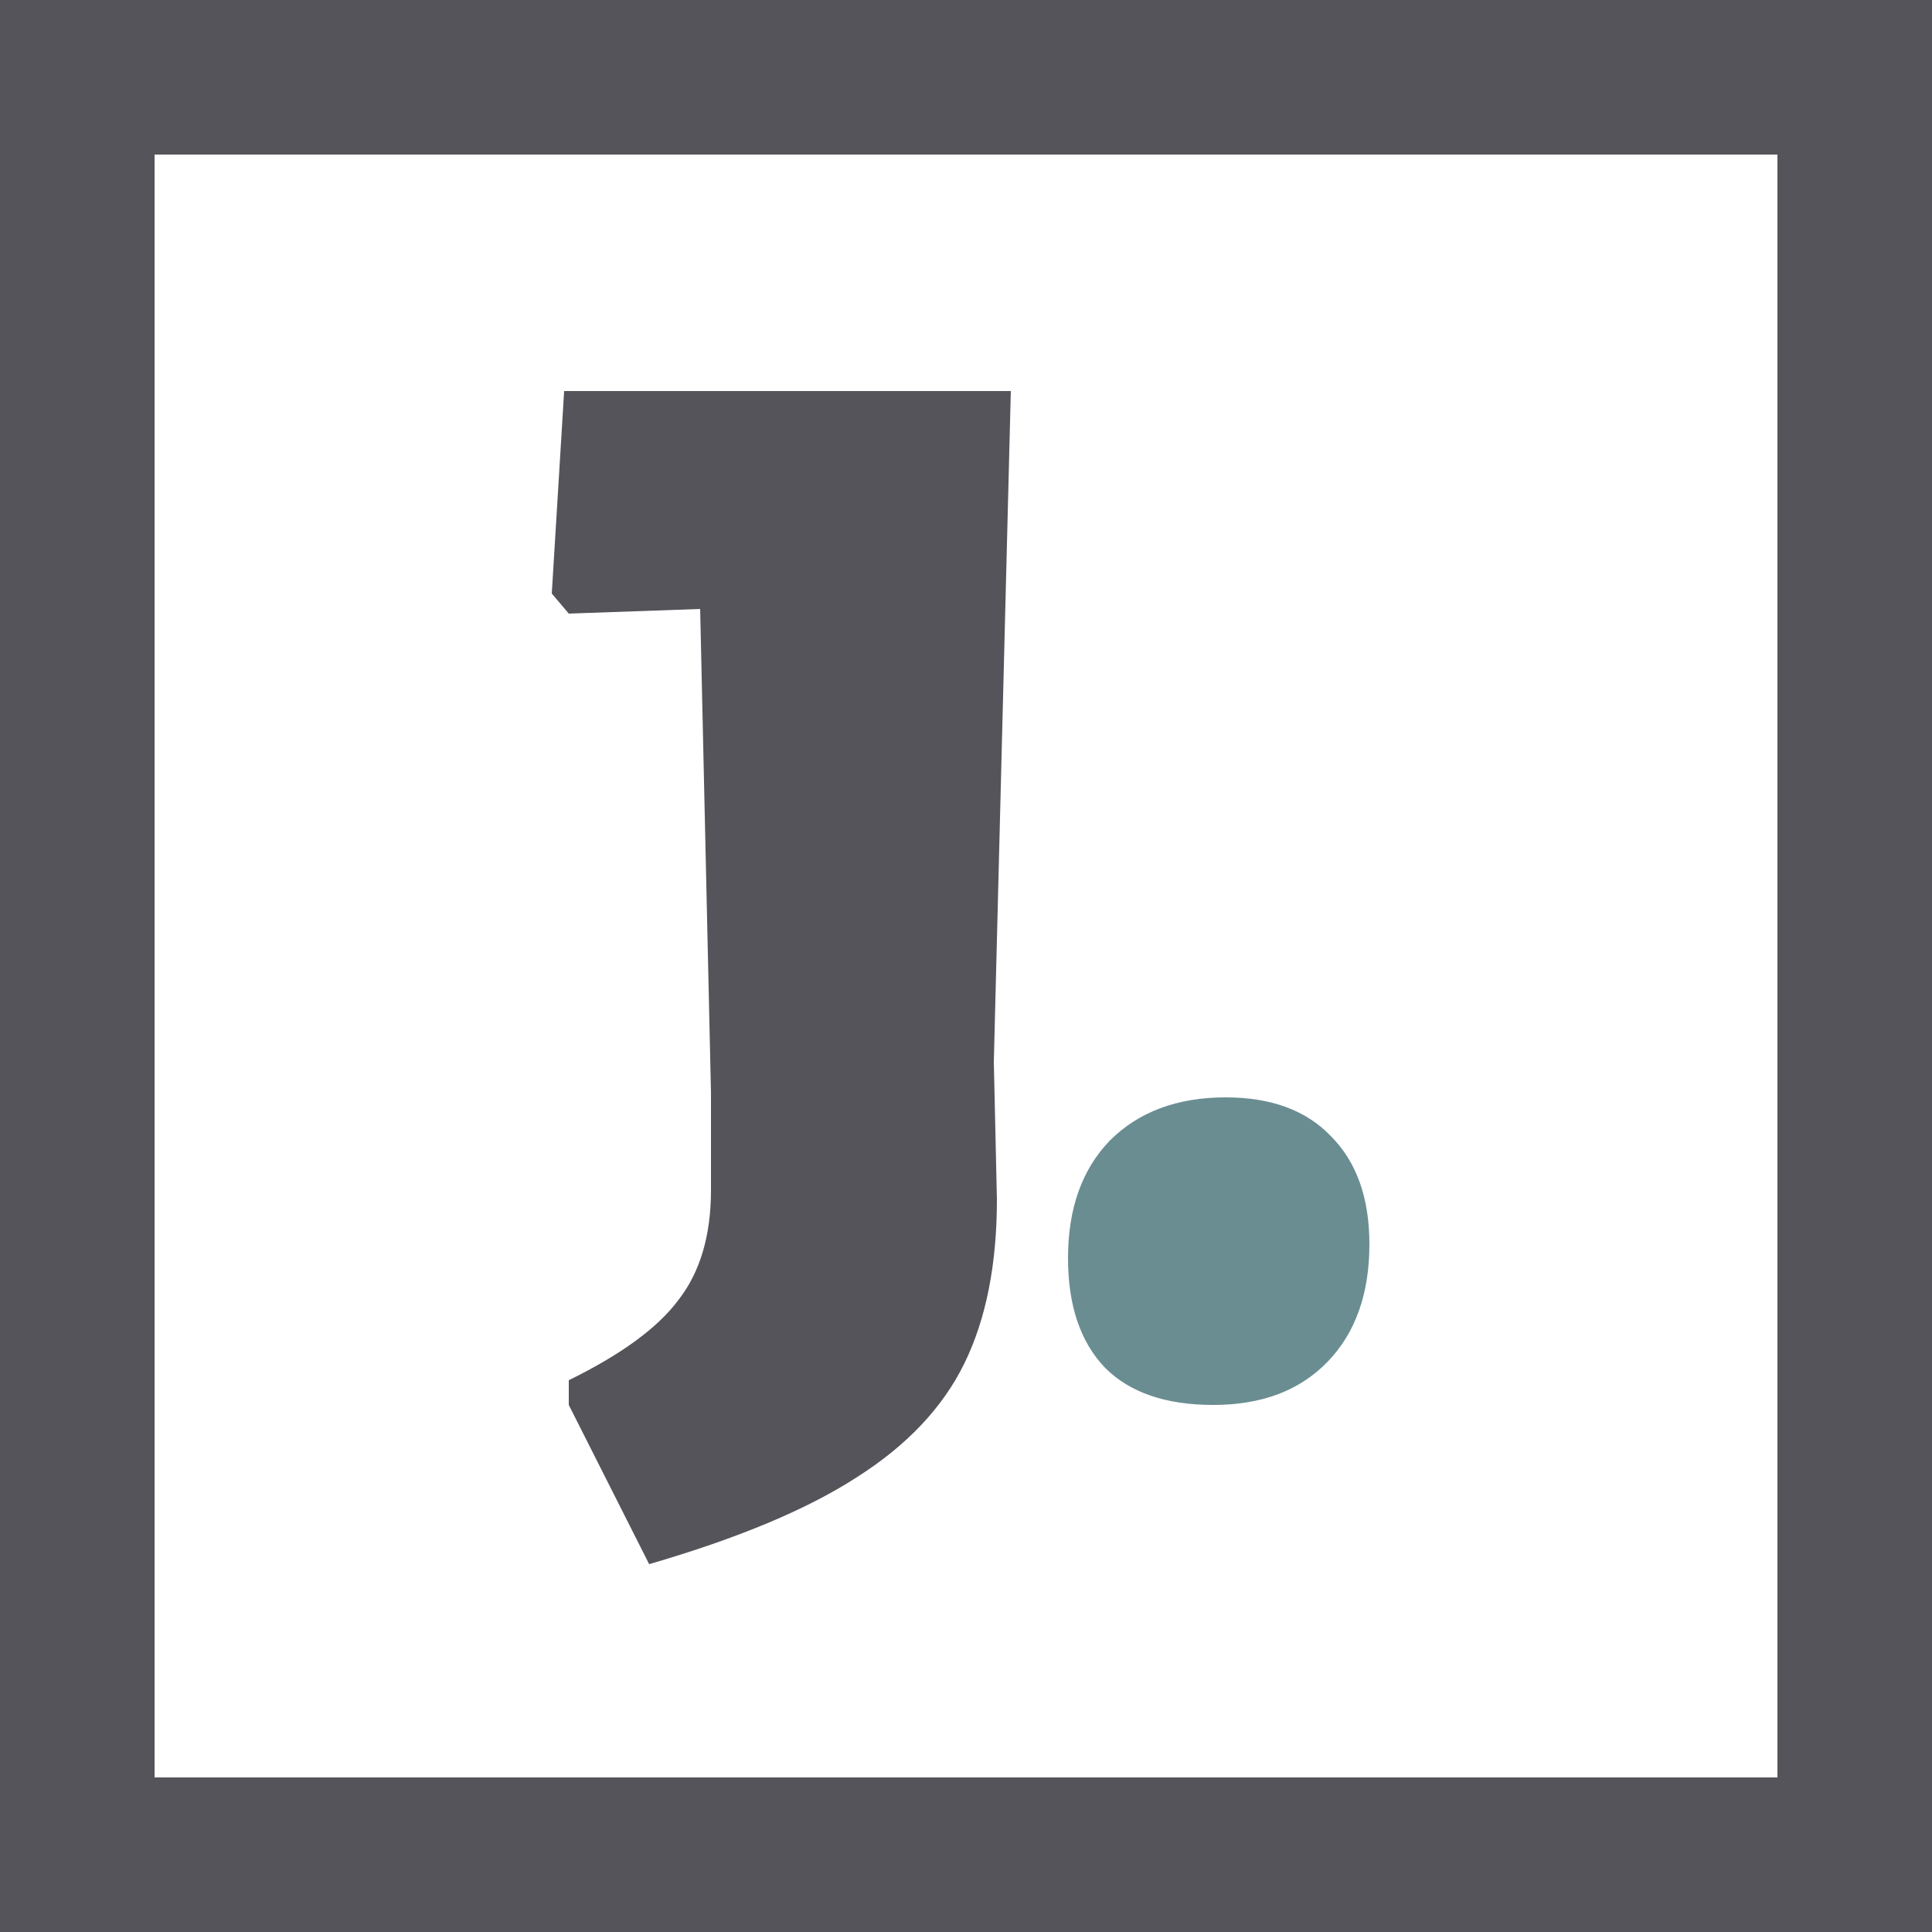
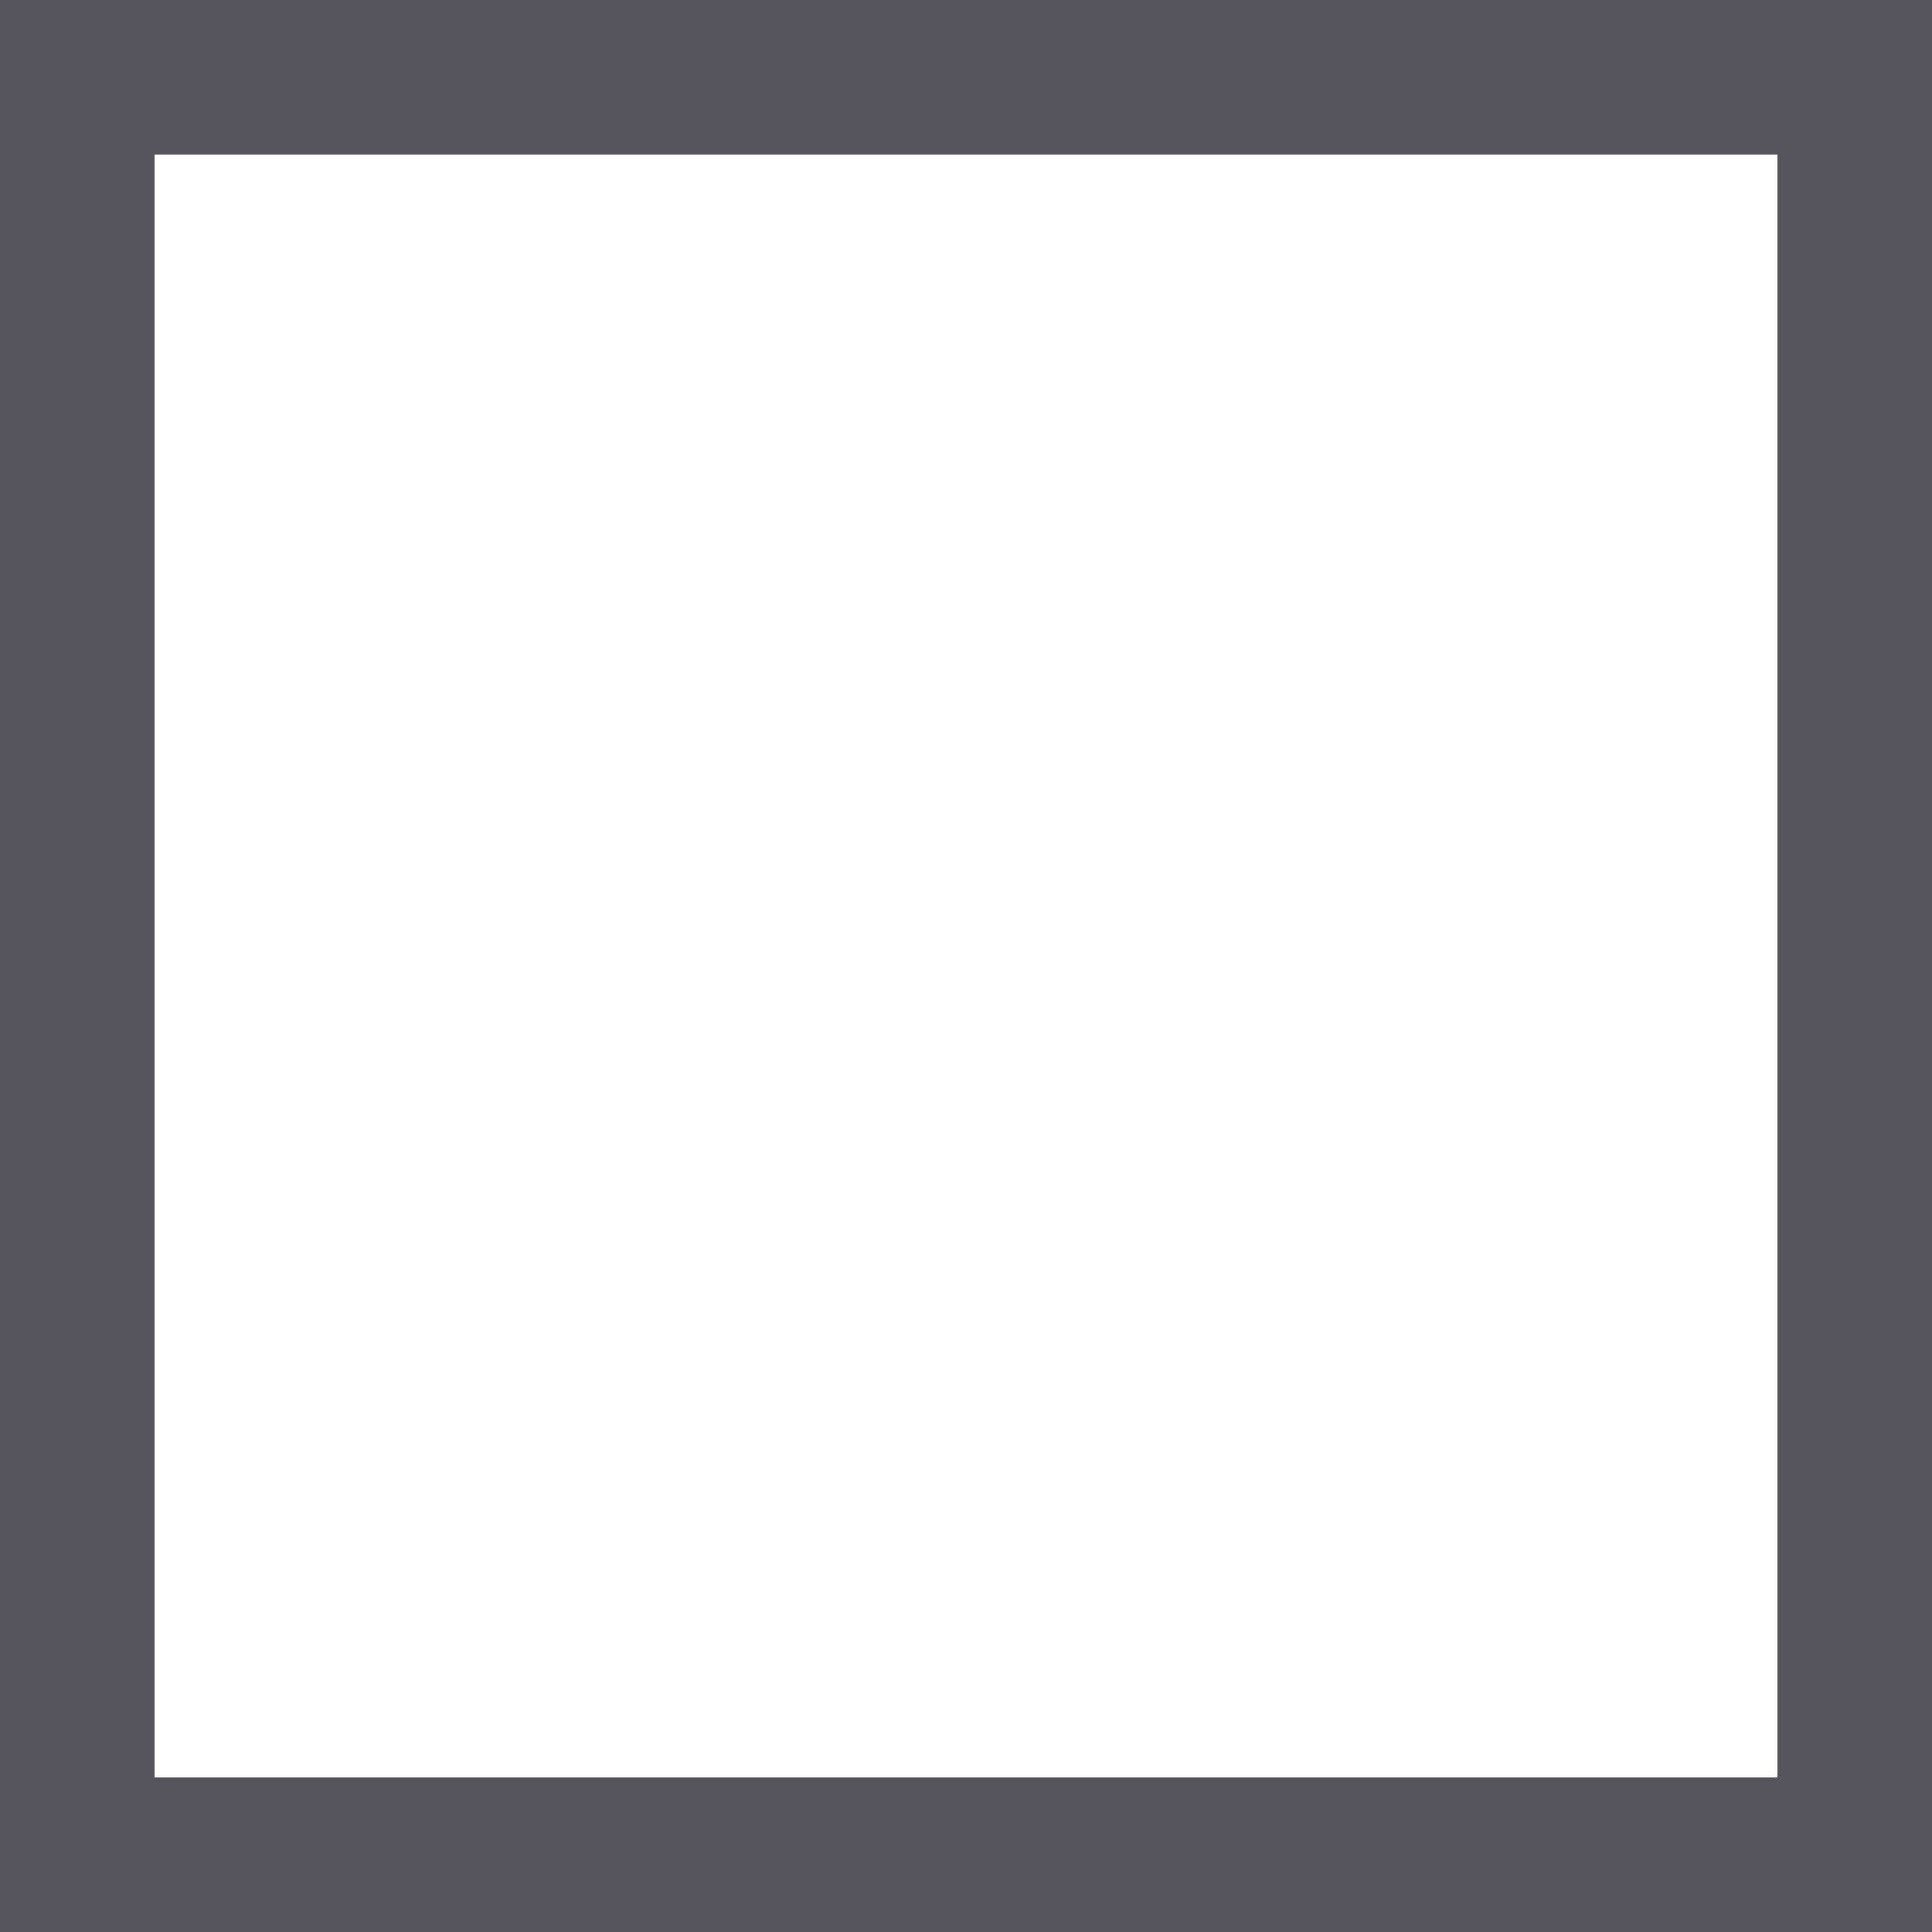
<svg xmlns="http://www.w3.org/2000/svg" width="500" height="500" viewBox="0 0 500 500" fill="none">
  <style>
    .box { stroke: #54545a; }
    .j { fill: #54545a;}
    @media (prefers-color-scheme: dark) {
      .box { stroke: #ffffff; }
      .j { fill: #ffffff;}
    }
  </style>
  <g clip-path="url(#clip0_1_2)">
    <path class="j" d="M257.2 274.8L258 310.4C258 327.2 255.2 341.333 249.6 352.8C244 364.267 234.667 374.133 221.6 382.4C208.8 390.667 190.933 398.133 168 404.8L147.2 363.6V357.2C160.8 350.533 170.267 343.6 175.6 336.4C181.2 329.2 184 319.733 184 308V282.8L181.2 157.6L147.2 158.8L142.8 153.6L146 101.2H261.6L257.2 274.8Z" />
    <path d="M317.2 284C328.933 284 338 287.333 344.4 294C351.067 300.667 354.4 310 354.4 322C354.4 334.8 350.8 344.933 343.6 352.4C336.4 359.867 326.533 363.6 314 363.6C301.733 363.6 292.4 360.4 286 354C279.6 347.333 276.4 337.867 276.4 325.6C276.4 312.8 280 302.667 287.2 295.2C294.667 287.733 304.667 284 317.2 284Z" fill="#6A8D92" />
  </g>
  <rect class="box" x="20" y="20" width="460" height="460" stroke-width="40" />
  <defs>
    <clipPath id="clip0_1_2">
-       <rect width="500" height="500" fill="white" />
-     </clipPath>
+       </clipPath>
  </defs>
</svg>